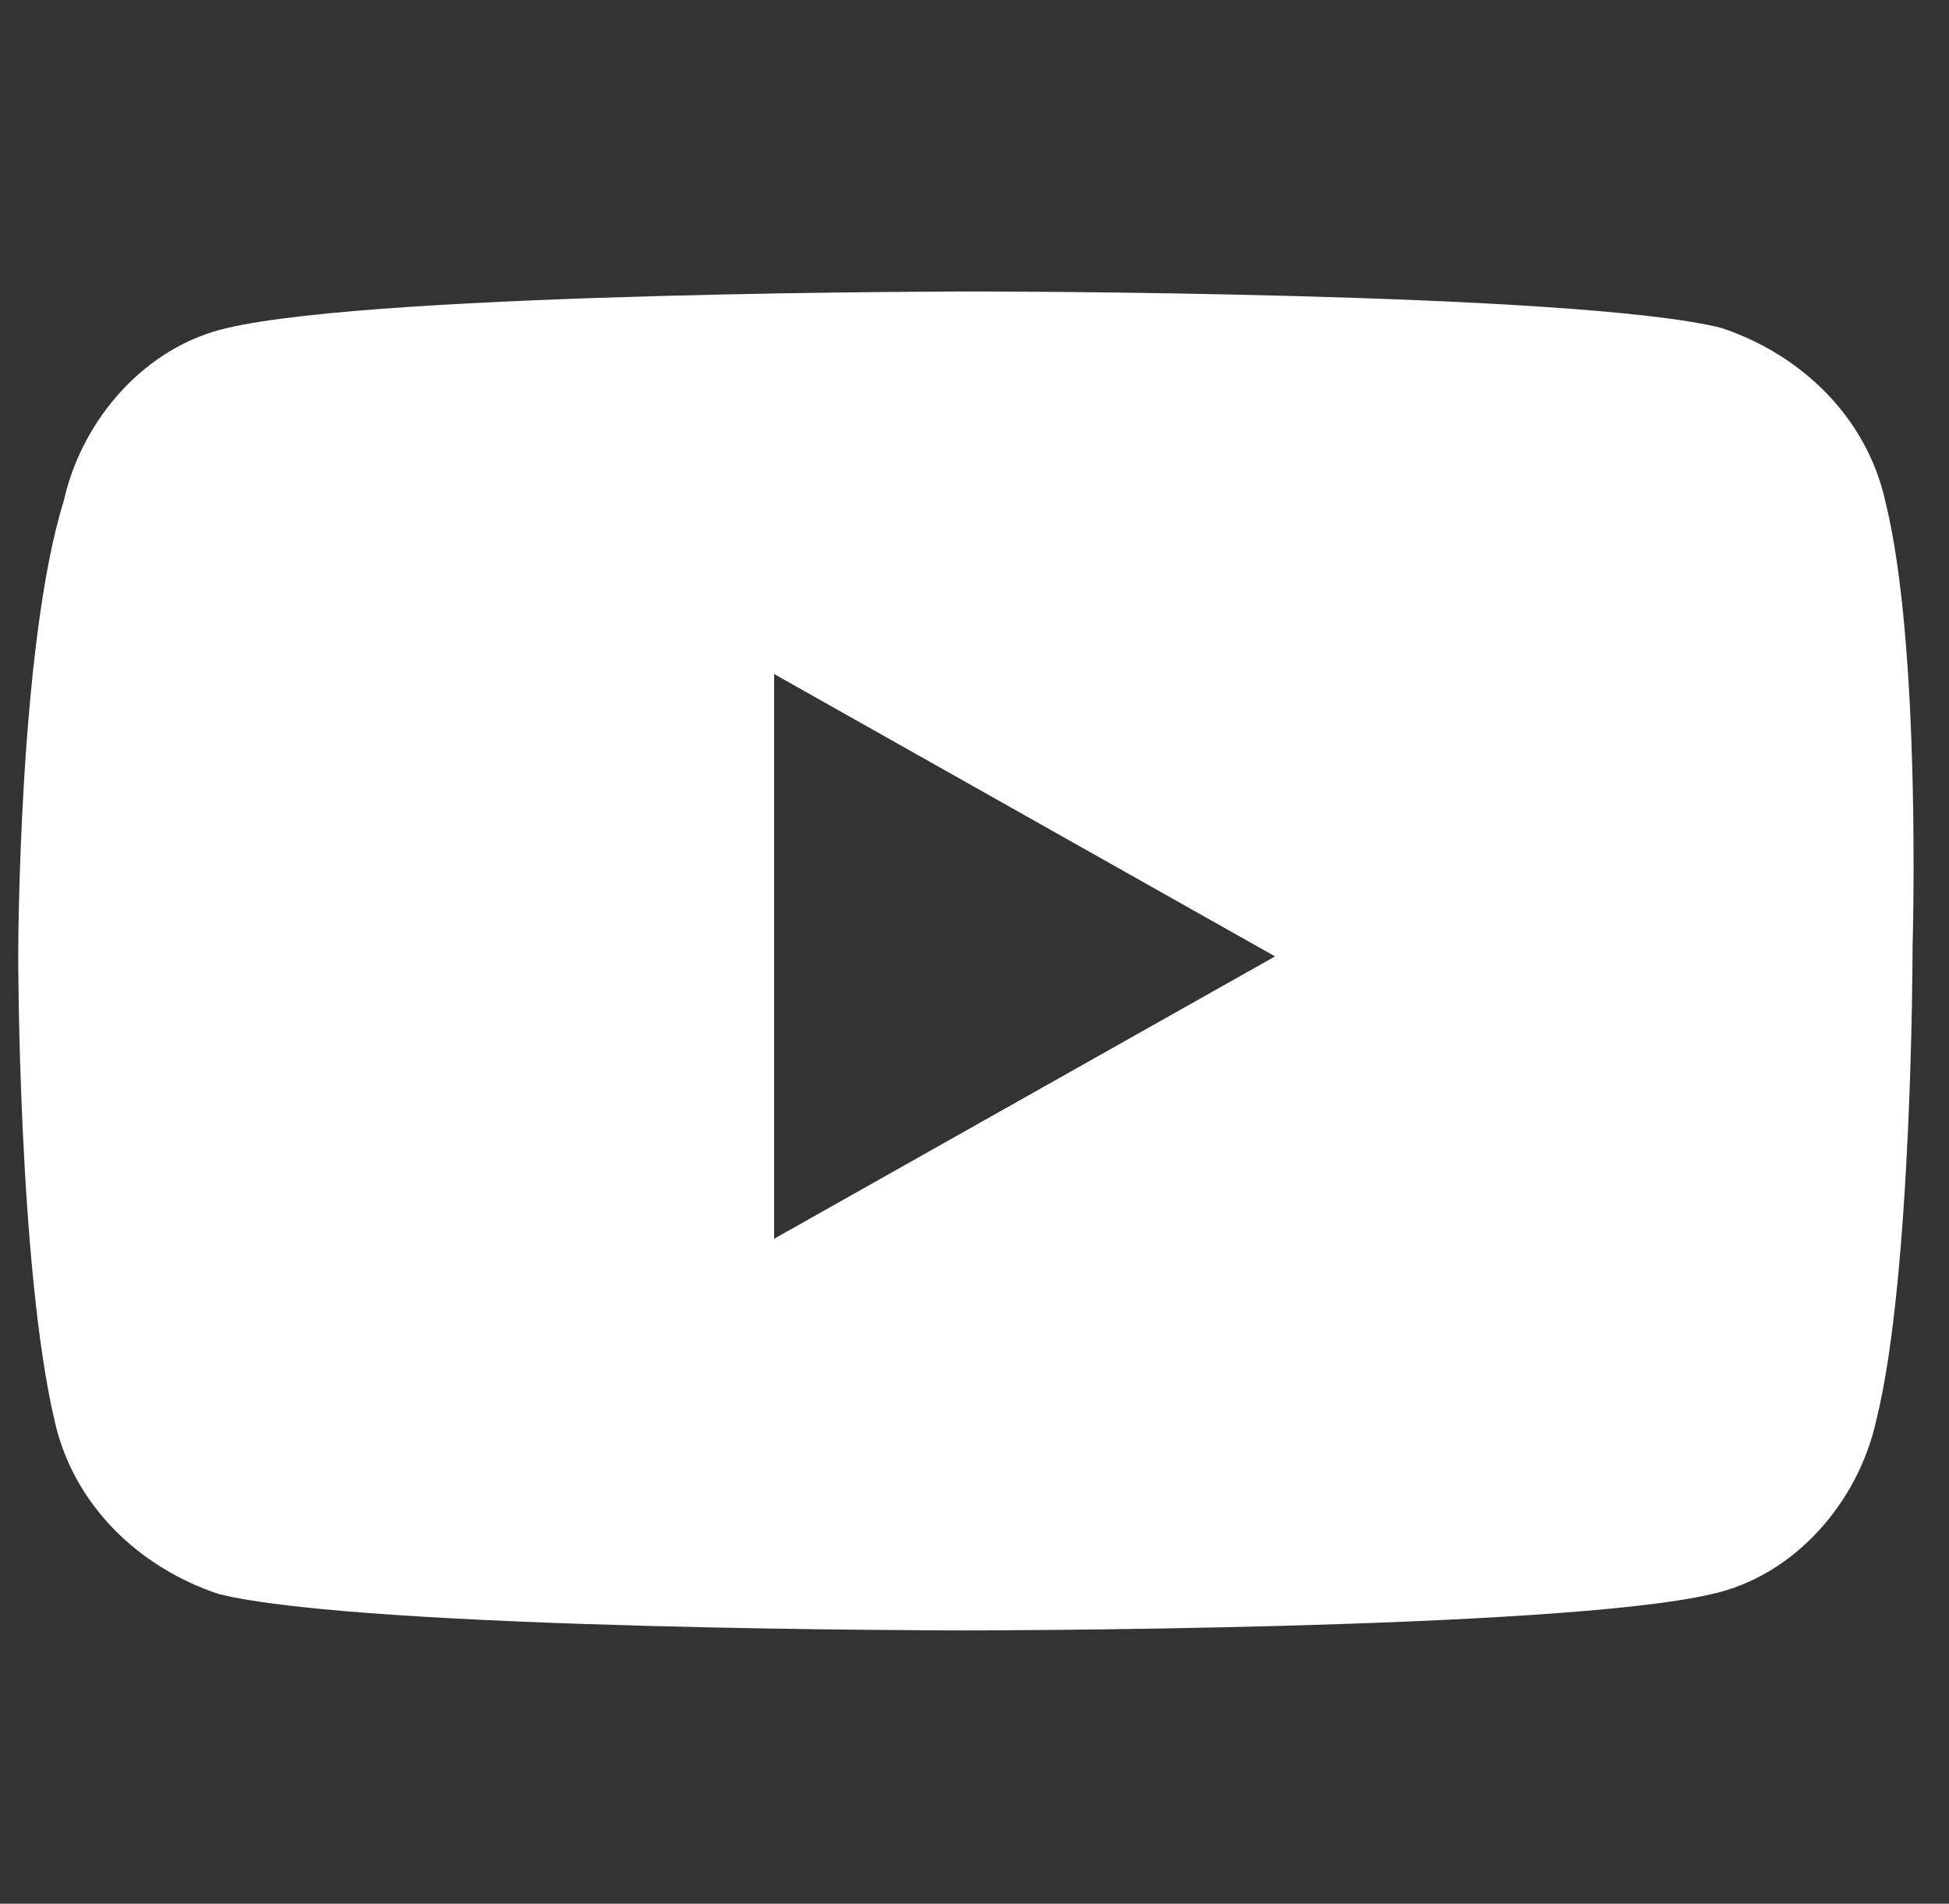
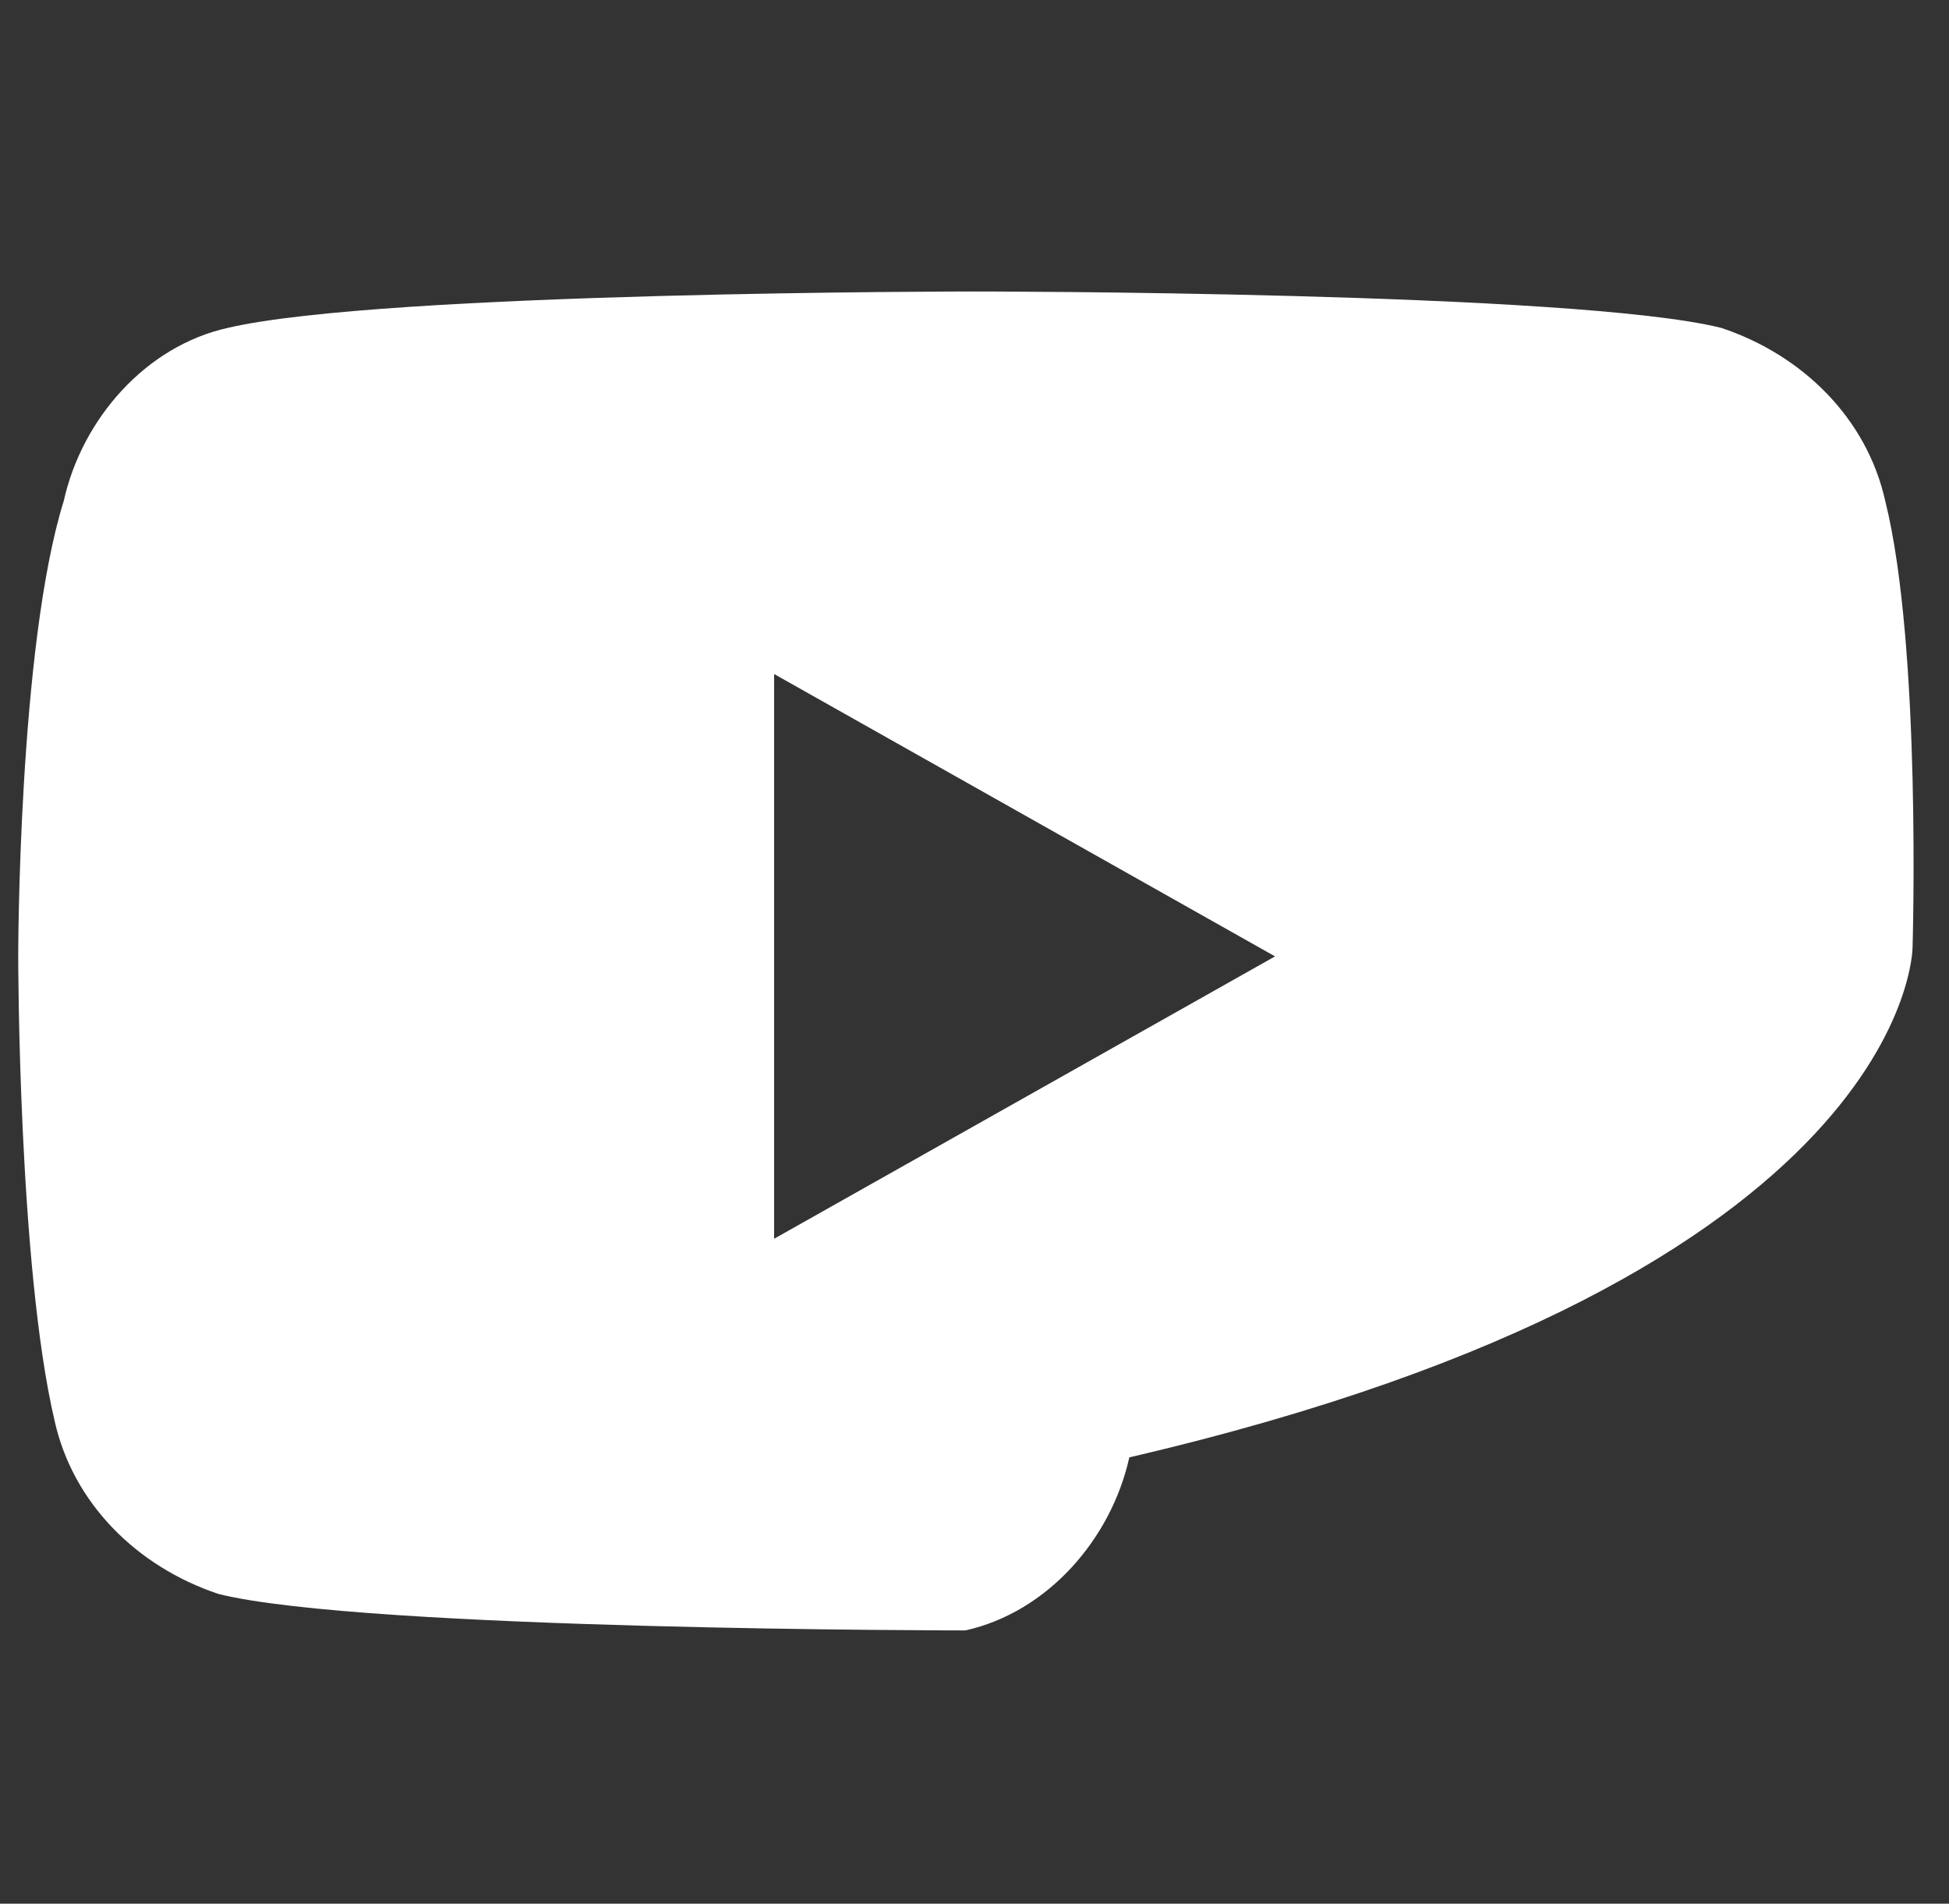
<svg xmlns="http://www.w3.org/2000/svg" version="1.1" id="Layer_1" x="0px" y="0px" viewBox="0 0 21.4 20.9" style="enable-background:new 0 0 21.4 20.9;" xml:space="preserve">
  <rect x="0" y="0" width="21.4" height="20.9" fill="#333333" stroke="none" />
  <style type="text/css">
	.st0{fill:#FFFFFF;}
</style>
  <title>youtube</title>
  <g id="XMLID_00000026857018750426101550000003896480180731517061_">
-     <path class="st0" d="M20.7,5.5c-0.2-0.9-0.9-1.6-1.8-1.9c-1.6-0.4-8.2-0.4-8.2-0.4s-6.5,0-8.2,0.4c-0.9,0.2-1.6,1-1.8,1.9   c-0.5,1.6-0.5,5-0.5,5s0,3.4,0.4,5.1c0.2,0.9,0.9,1.6,1.8,1.9c1.6,0.4,8.2,0.4,8.2,0.4s6.5,0,8.2-0.4c0.9-0.2,1.6-1,1.8-1.9   C21,14,21,10.4,21,10.4S21.1,7.1,20.7,5.5z M8.5,13.6V7.4l5.5,3.1L8.5,13.6z" />
+     <path class="st0" d="M20.7,5.5c-0.2-0.9-0.9-1.6-1.8-1.9c-1.6-0.4-8.2-0.4-8.2-0.4s-6.5,0-8.2,0.4c-0.9,0.2-1.6,1-1.8,1.9   c-0.5,1.6-0.5,5-0.5,5s0,3.4,0.4,5.1c0.2,0.9,0.9,1.6,1.8,1.9c1.6,0.4,8.2,0.4,8.2,0.4c0.9-0.2,1.6-1,1.8-1.9   C21,14,21,10.4,21,10.4S21.1,7.1,20.7,5.5z M8.5,13.6V7.4l5.5,3.1L8.5,13.6z" />
  </g>
</svg>